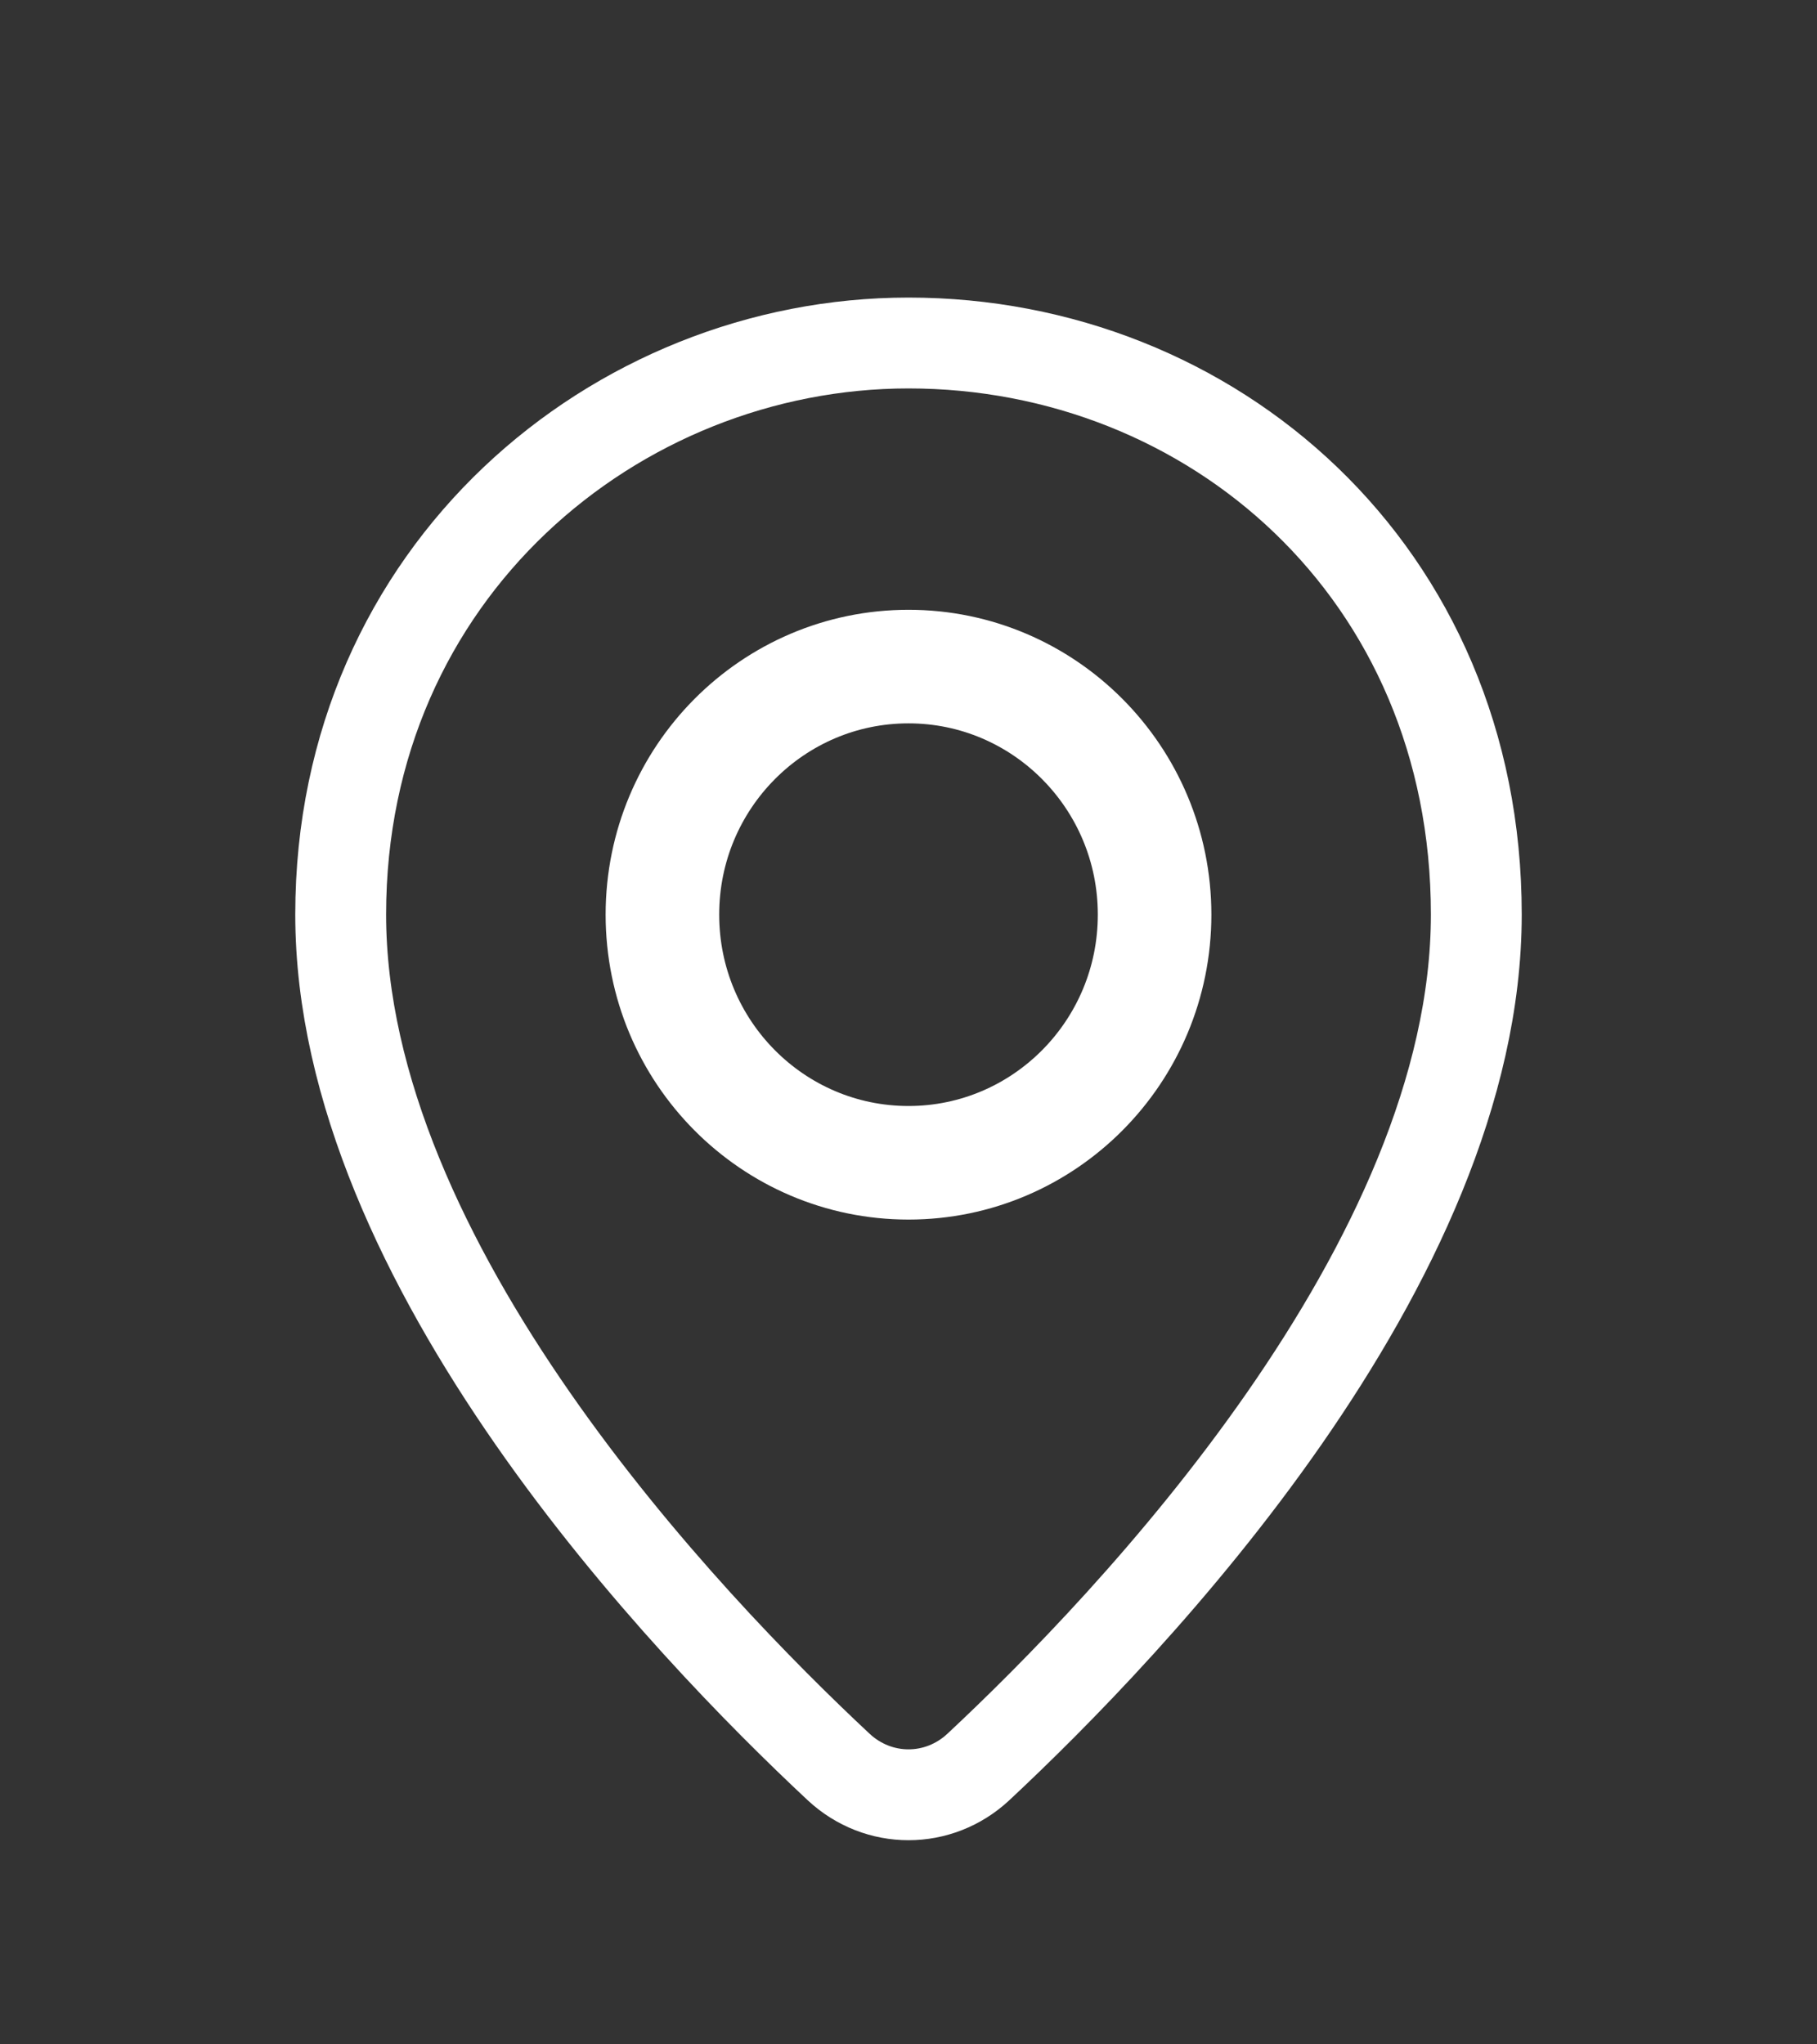
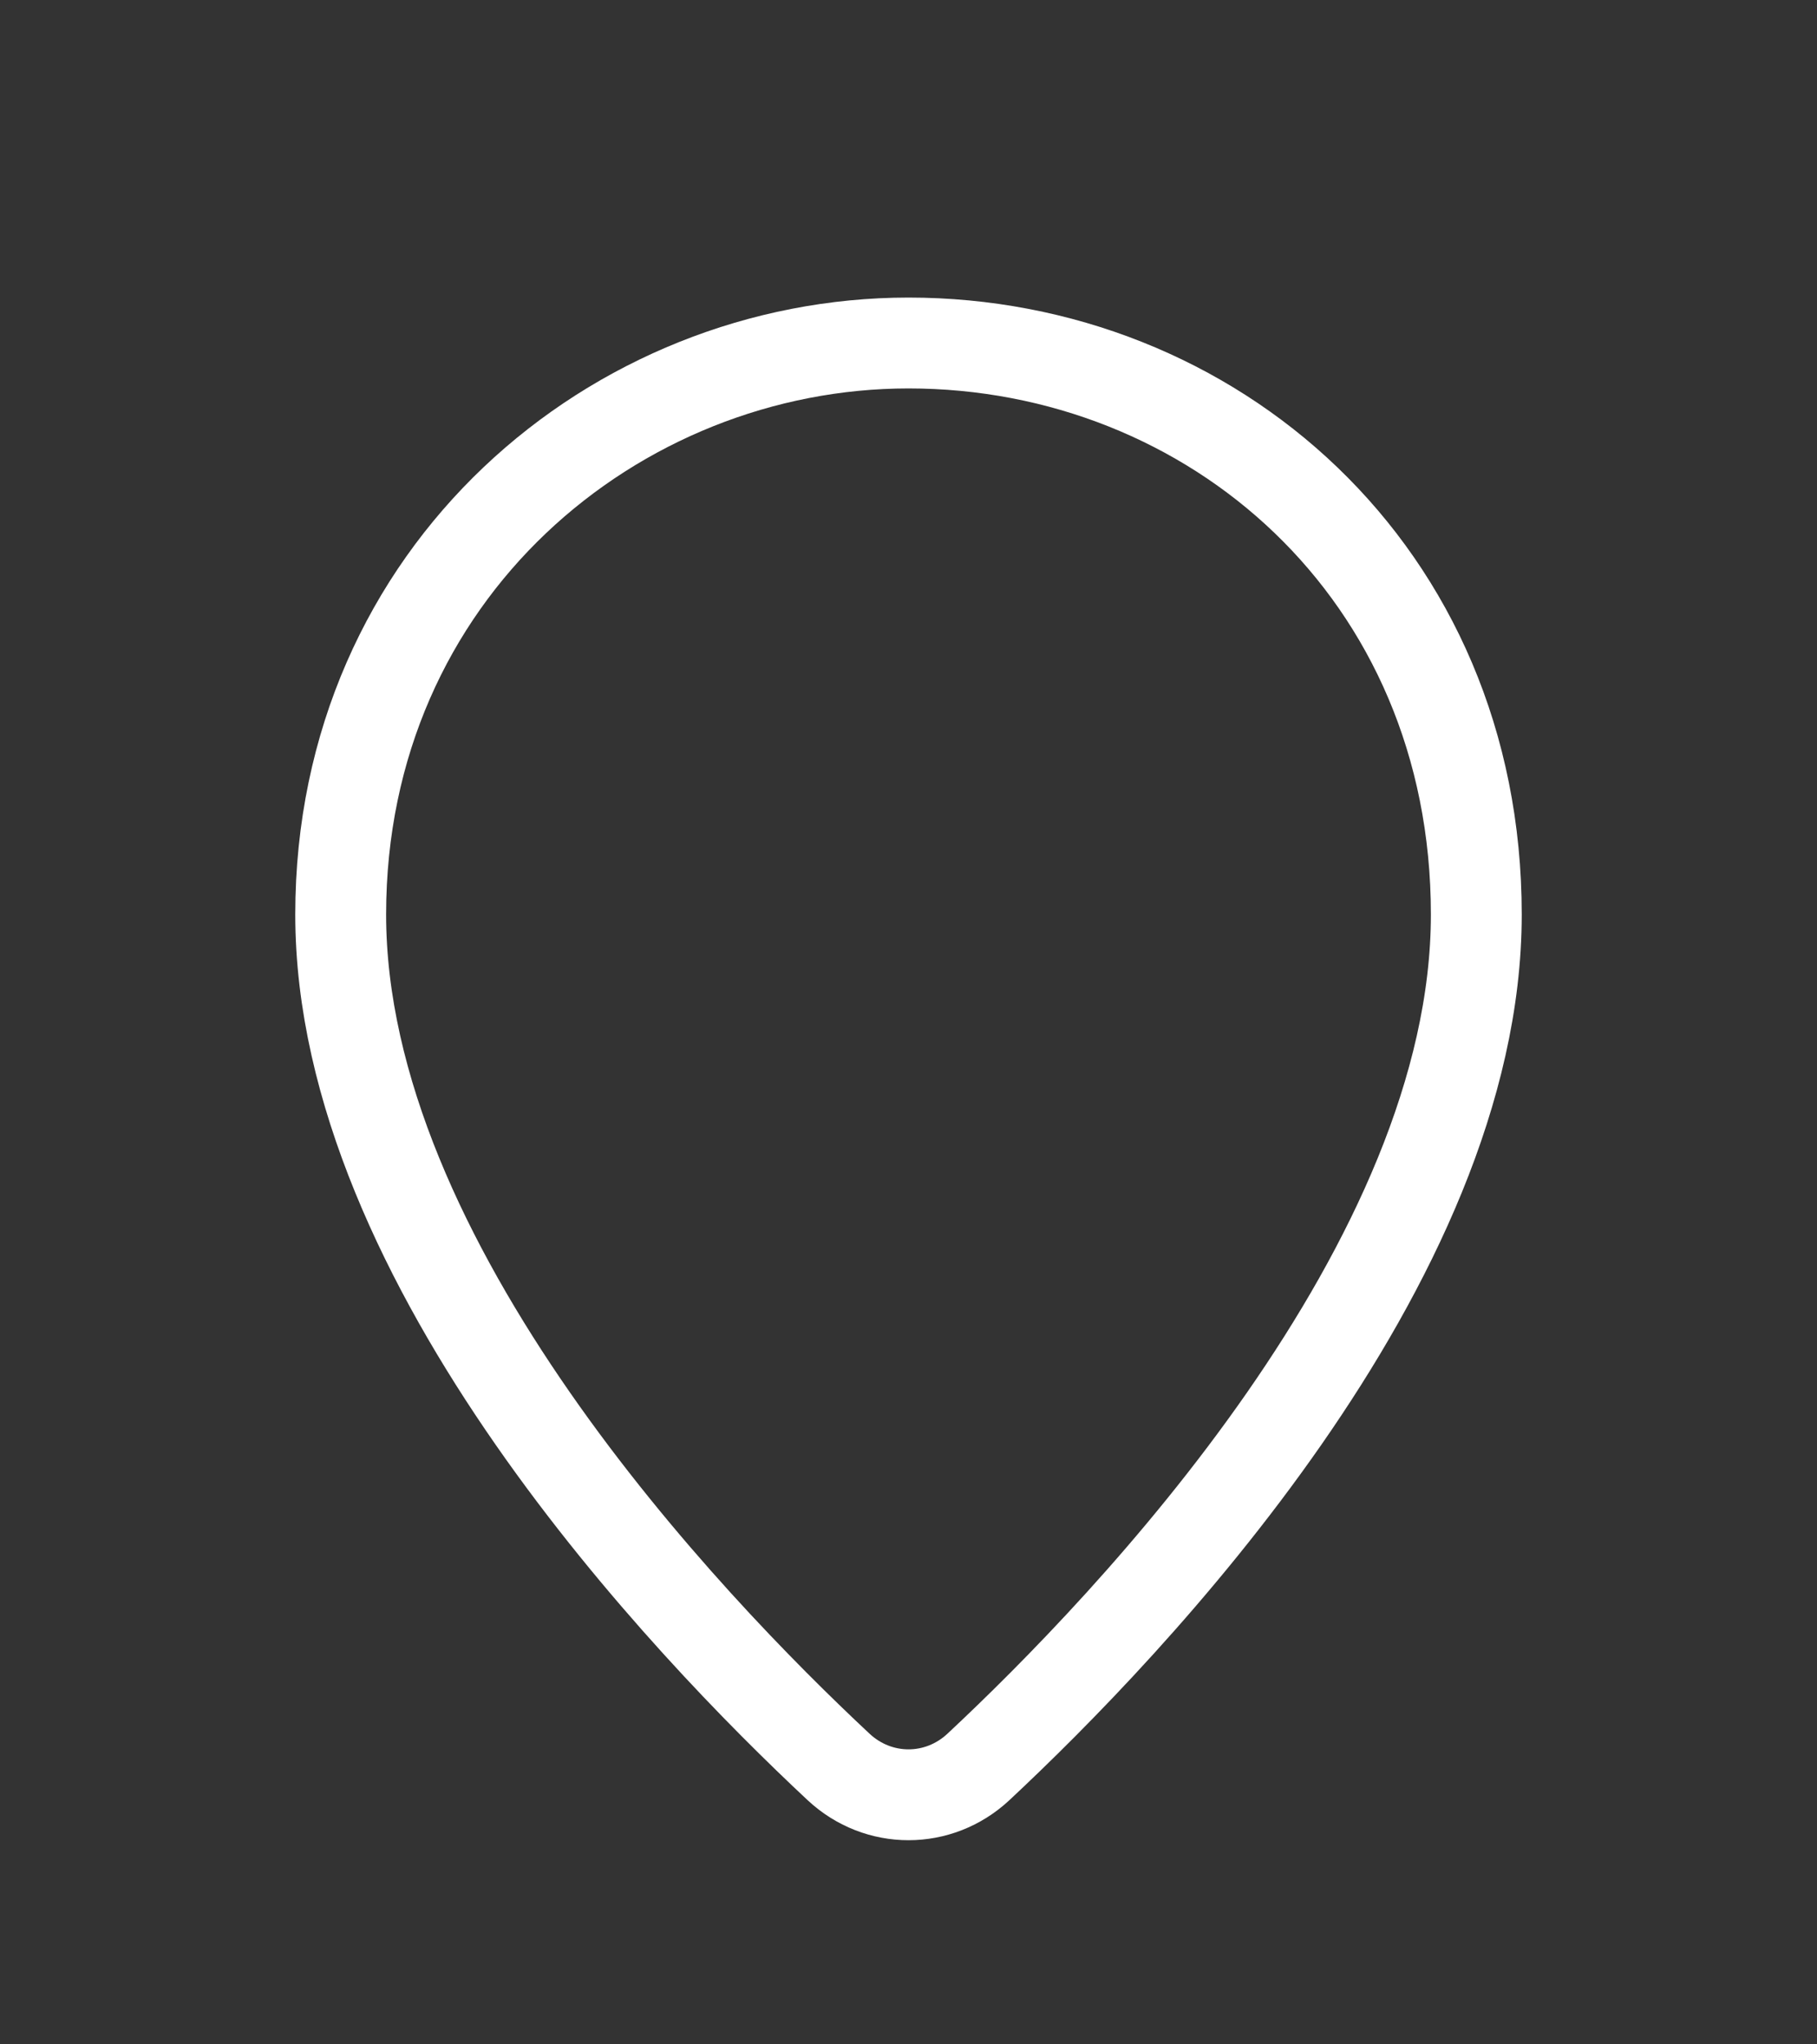
<svg xmlns="http://www.w3.org/2000/svg" width="16" height="18" viewBox="0 0 16 18" fill="none">
  <rect x="0" y="0" width="16" height="18" fill="#333333" stroke="none" />
  <path d="M13 8.052C13 11.127 9.951 14.31 8.615 15.558C8.265 15.884 7.735 15.884 7.385 15.558C6.049 14.31 3 11.127 3 8.052C3 5.033 5.423 3.02 8 3.02C10.667 3.02 13 5.033 13 8.052Z" stroke="white" stroke-width="0.8" />
-   <path d="M10.167 8.053C10.167 9.263 9.193 10.238 8 10.238C6.806 10.238 5.833 9.263 5.833 8.053C5.833 6.844 6.806 5.869 8 5.869C9.193 5.869 10.167 6.844 10.167 8.053Z" stroke="white" />
</svg>